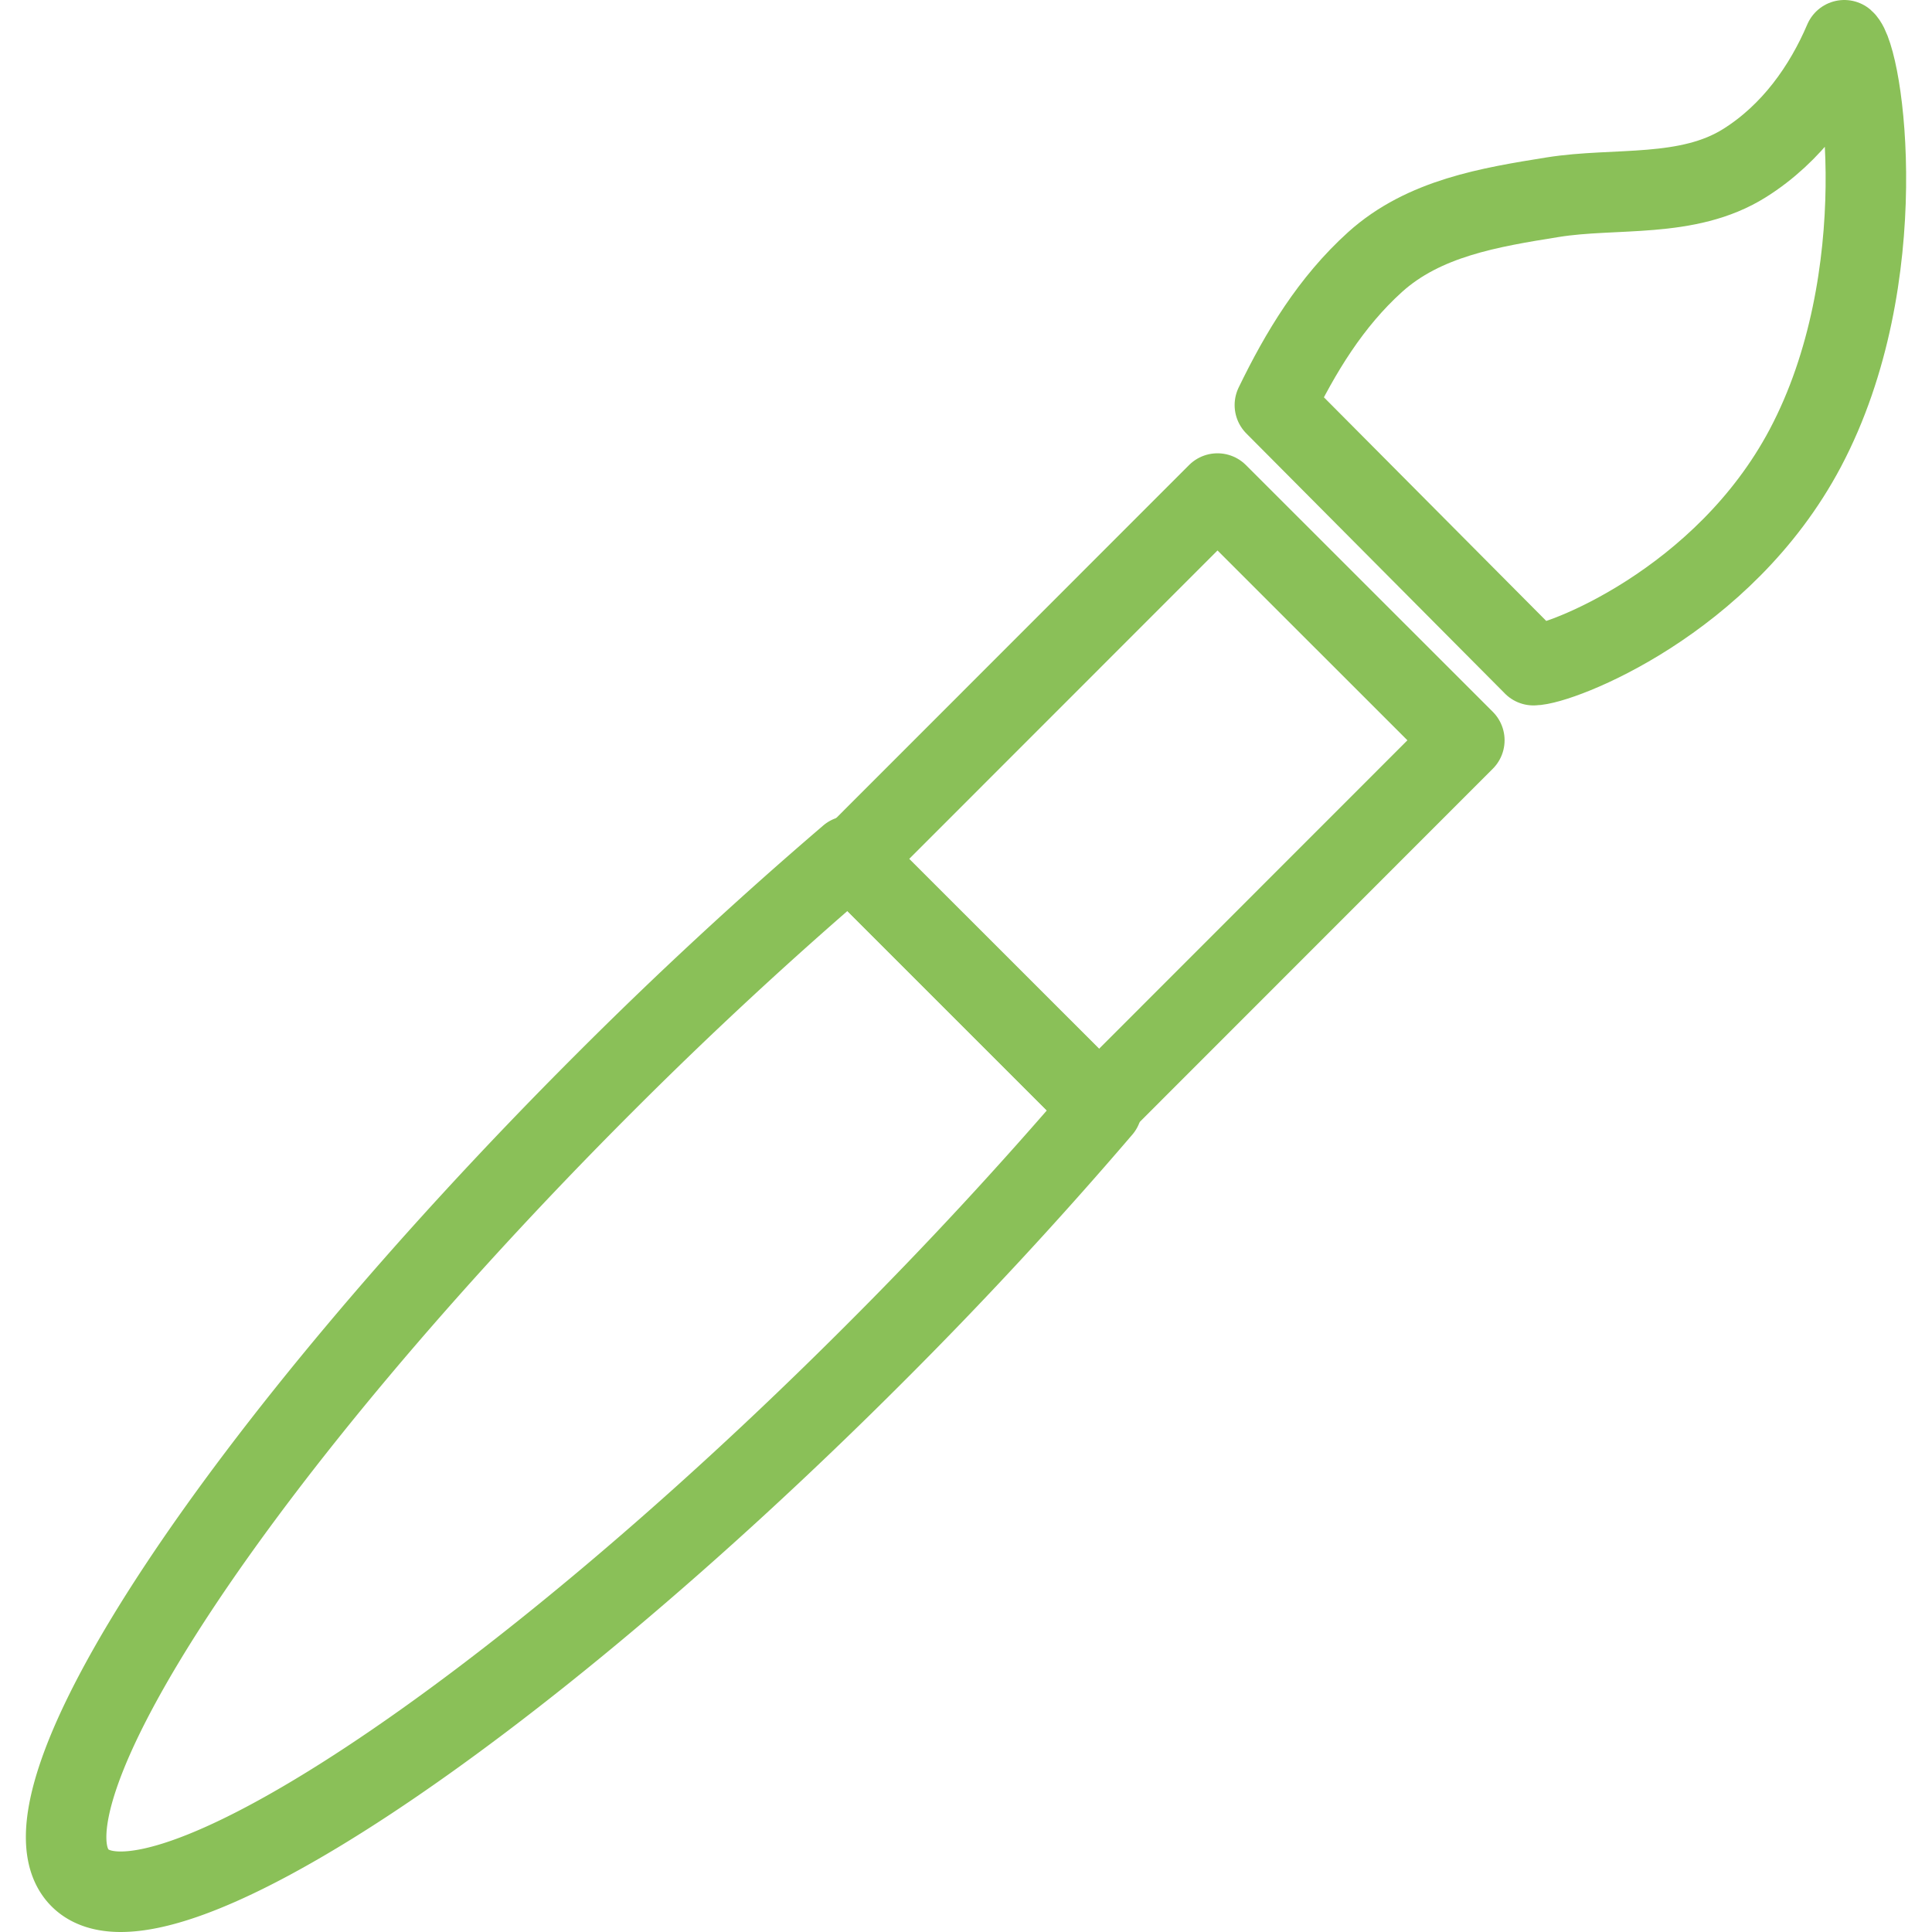
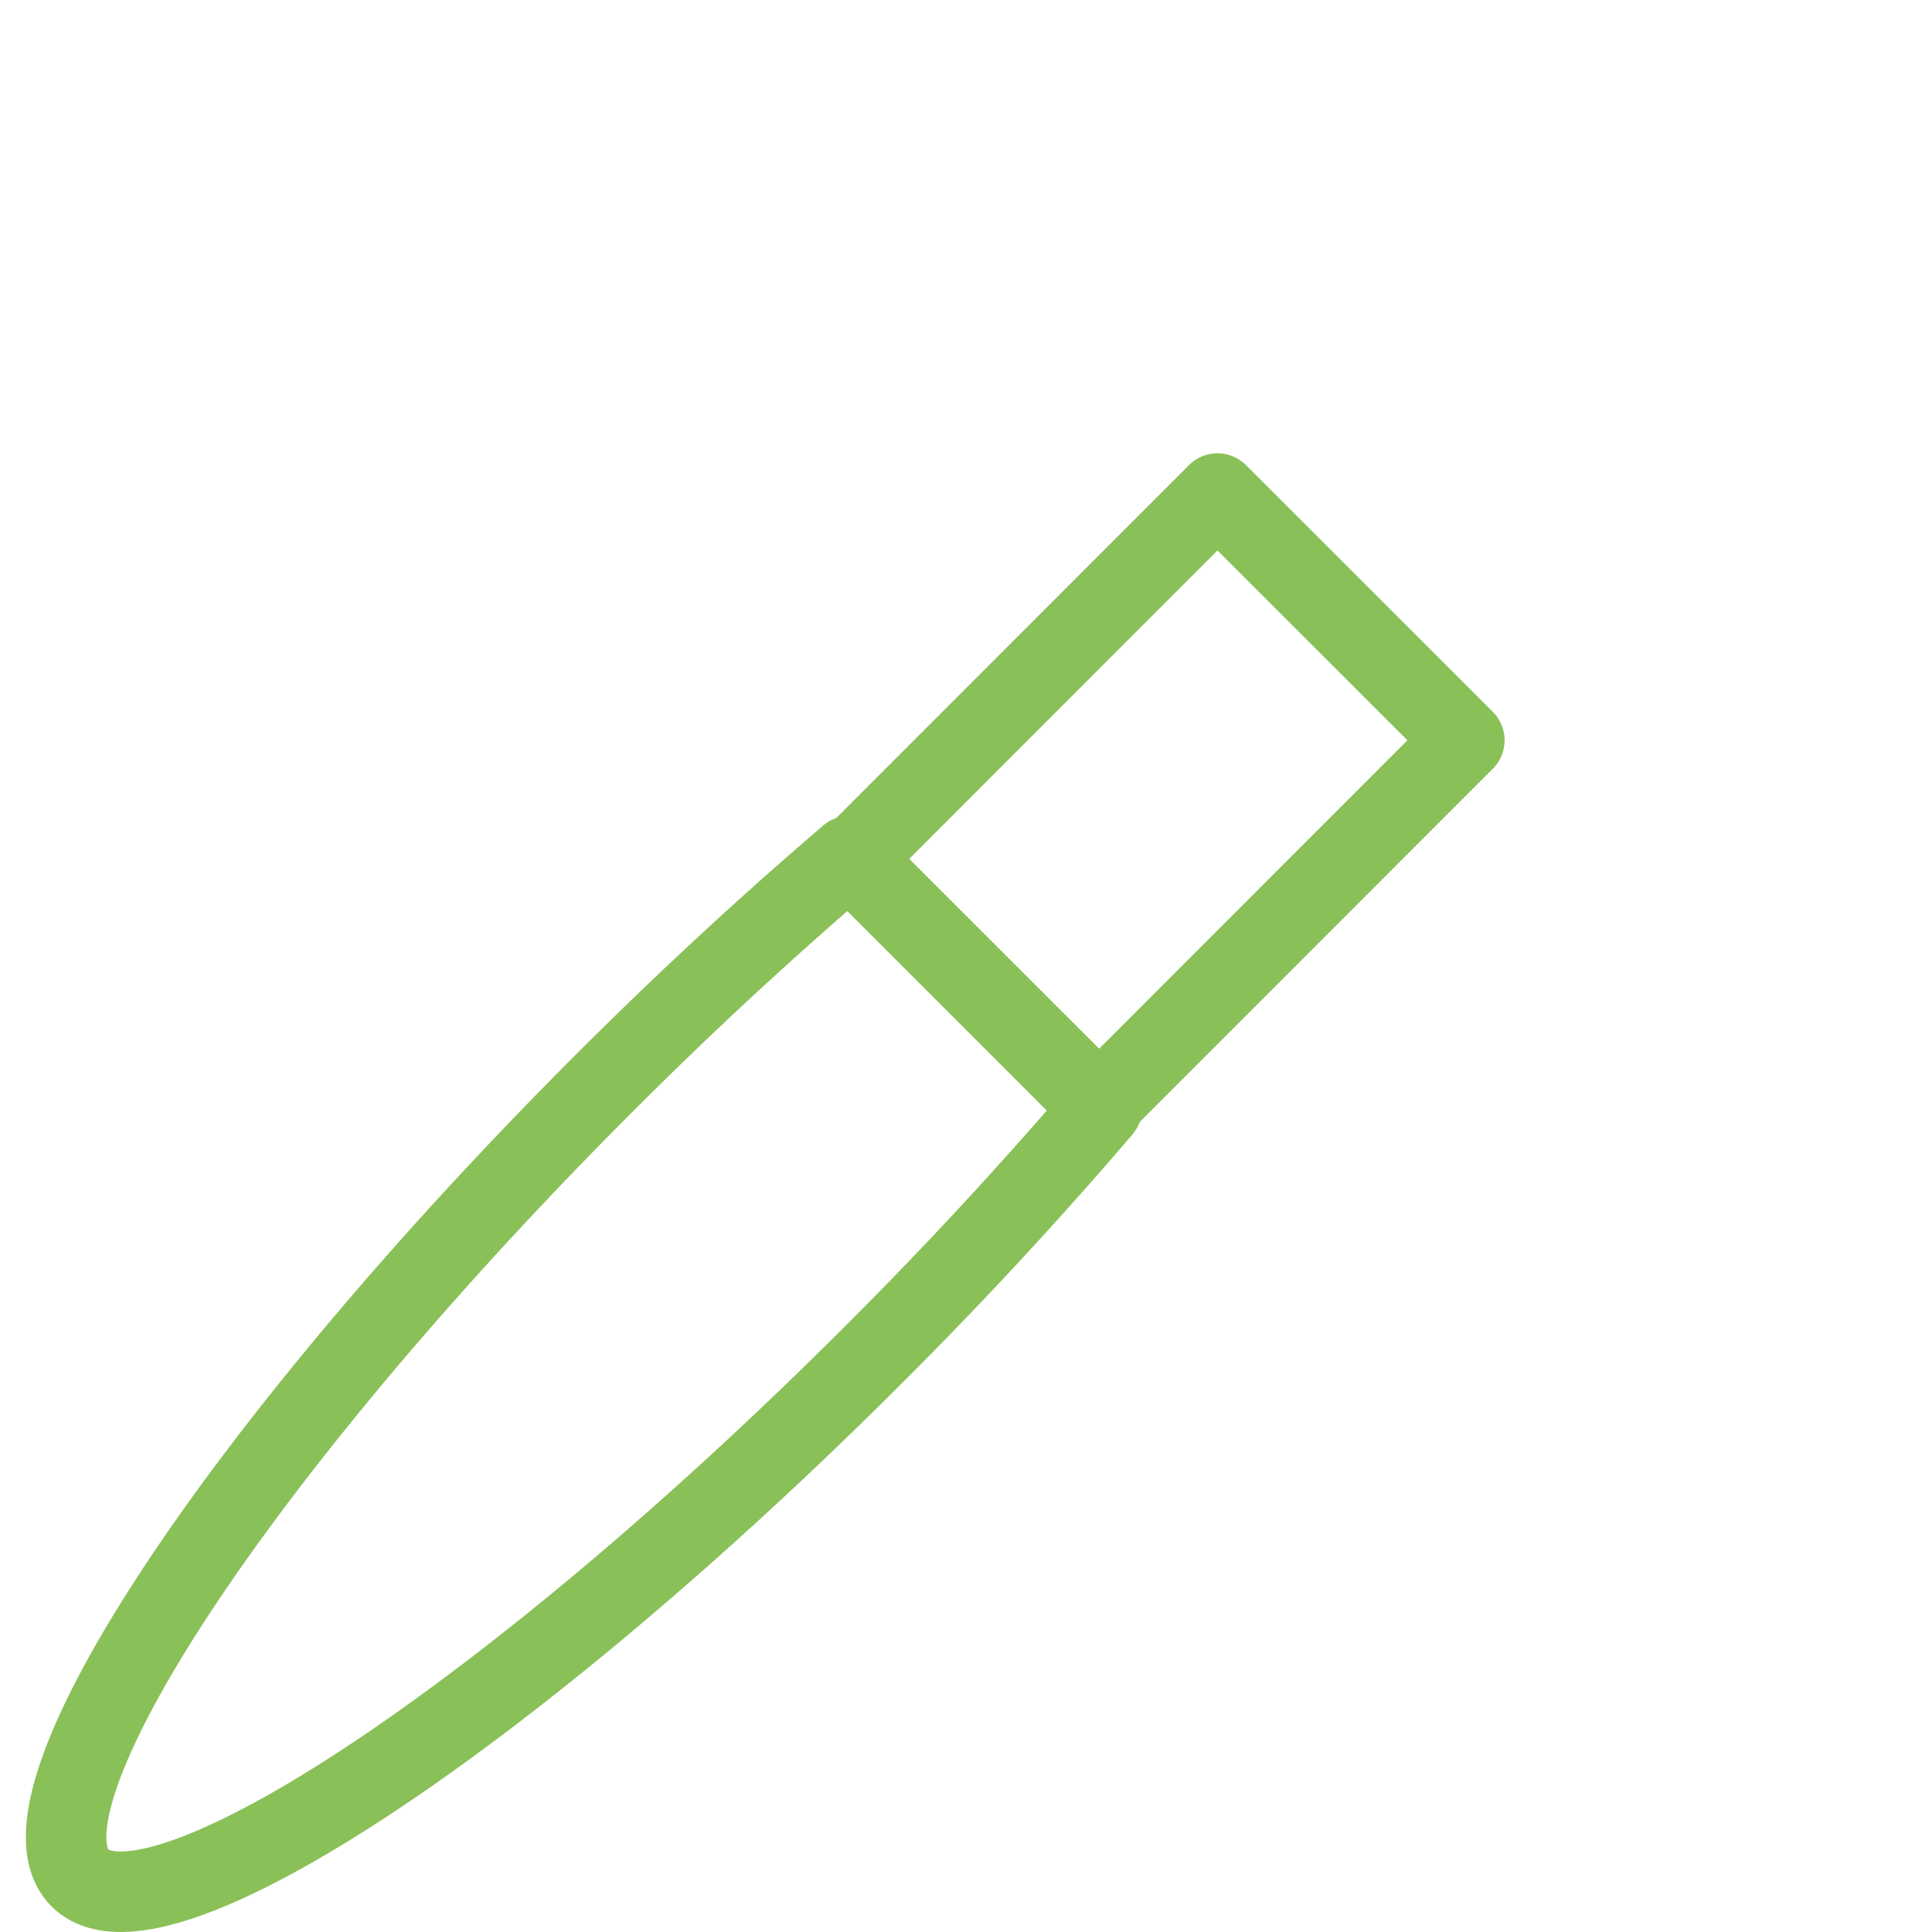
<svg xmlns="http://www.w3.org/2000/svg" width="48" height="48" fill="rgba(138,192,88,1)" viewBox="0 0 48 48">
  <g fill="none" stroke="rgba(138,192,88,1)" stroke-width="2" stroke-linecap="round" stroke-linejoin="round" stroke-miterlimit="10">
    <path d="M21.103 21.27A106.28 106.28 0 0 0 15 26.923C5.96 35.966.13 44.8 1.988 46.656 3.84 48.51 12.677 42.683 21.72 33.64a106.28 106.28 0 0 0 5.652-6.1l-6.27-6.27z" />
    <path d="M30.248 12.262l6.133 6.13-9.074 9.078-6.133-6.13z" stroke-width="2" />
-     <path d="M38.098 16.526c.648 0 4.726-1.56 6.756-5.396 2.23-4.215 1.454-9.7.967-10.13-.503 1.177-1.302 2.313-2.475 3.05-1.417.892-3.212.598-4.772.85-1.558.25-3.197.517-4.41 1.61-1.1.994-1.852 2.238-2.49 3.554l6.425 6.462z" />
  </g>
</svg>